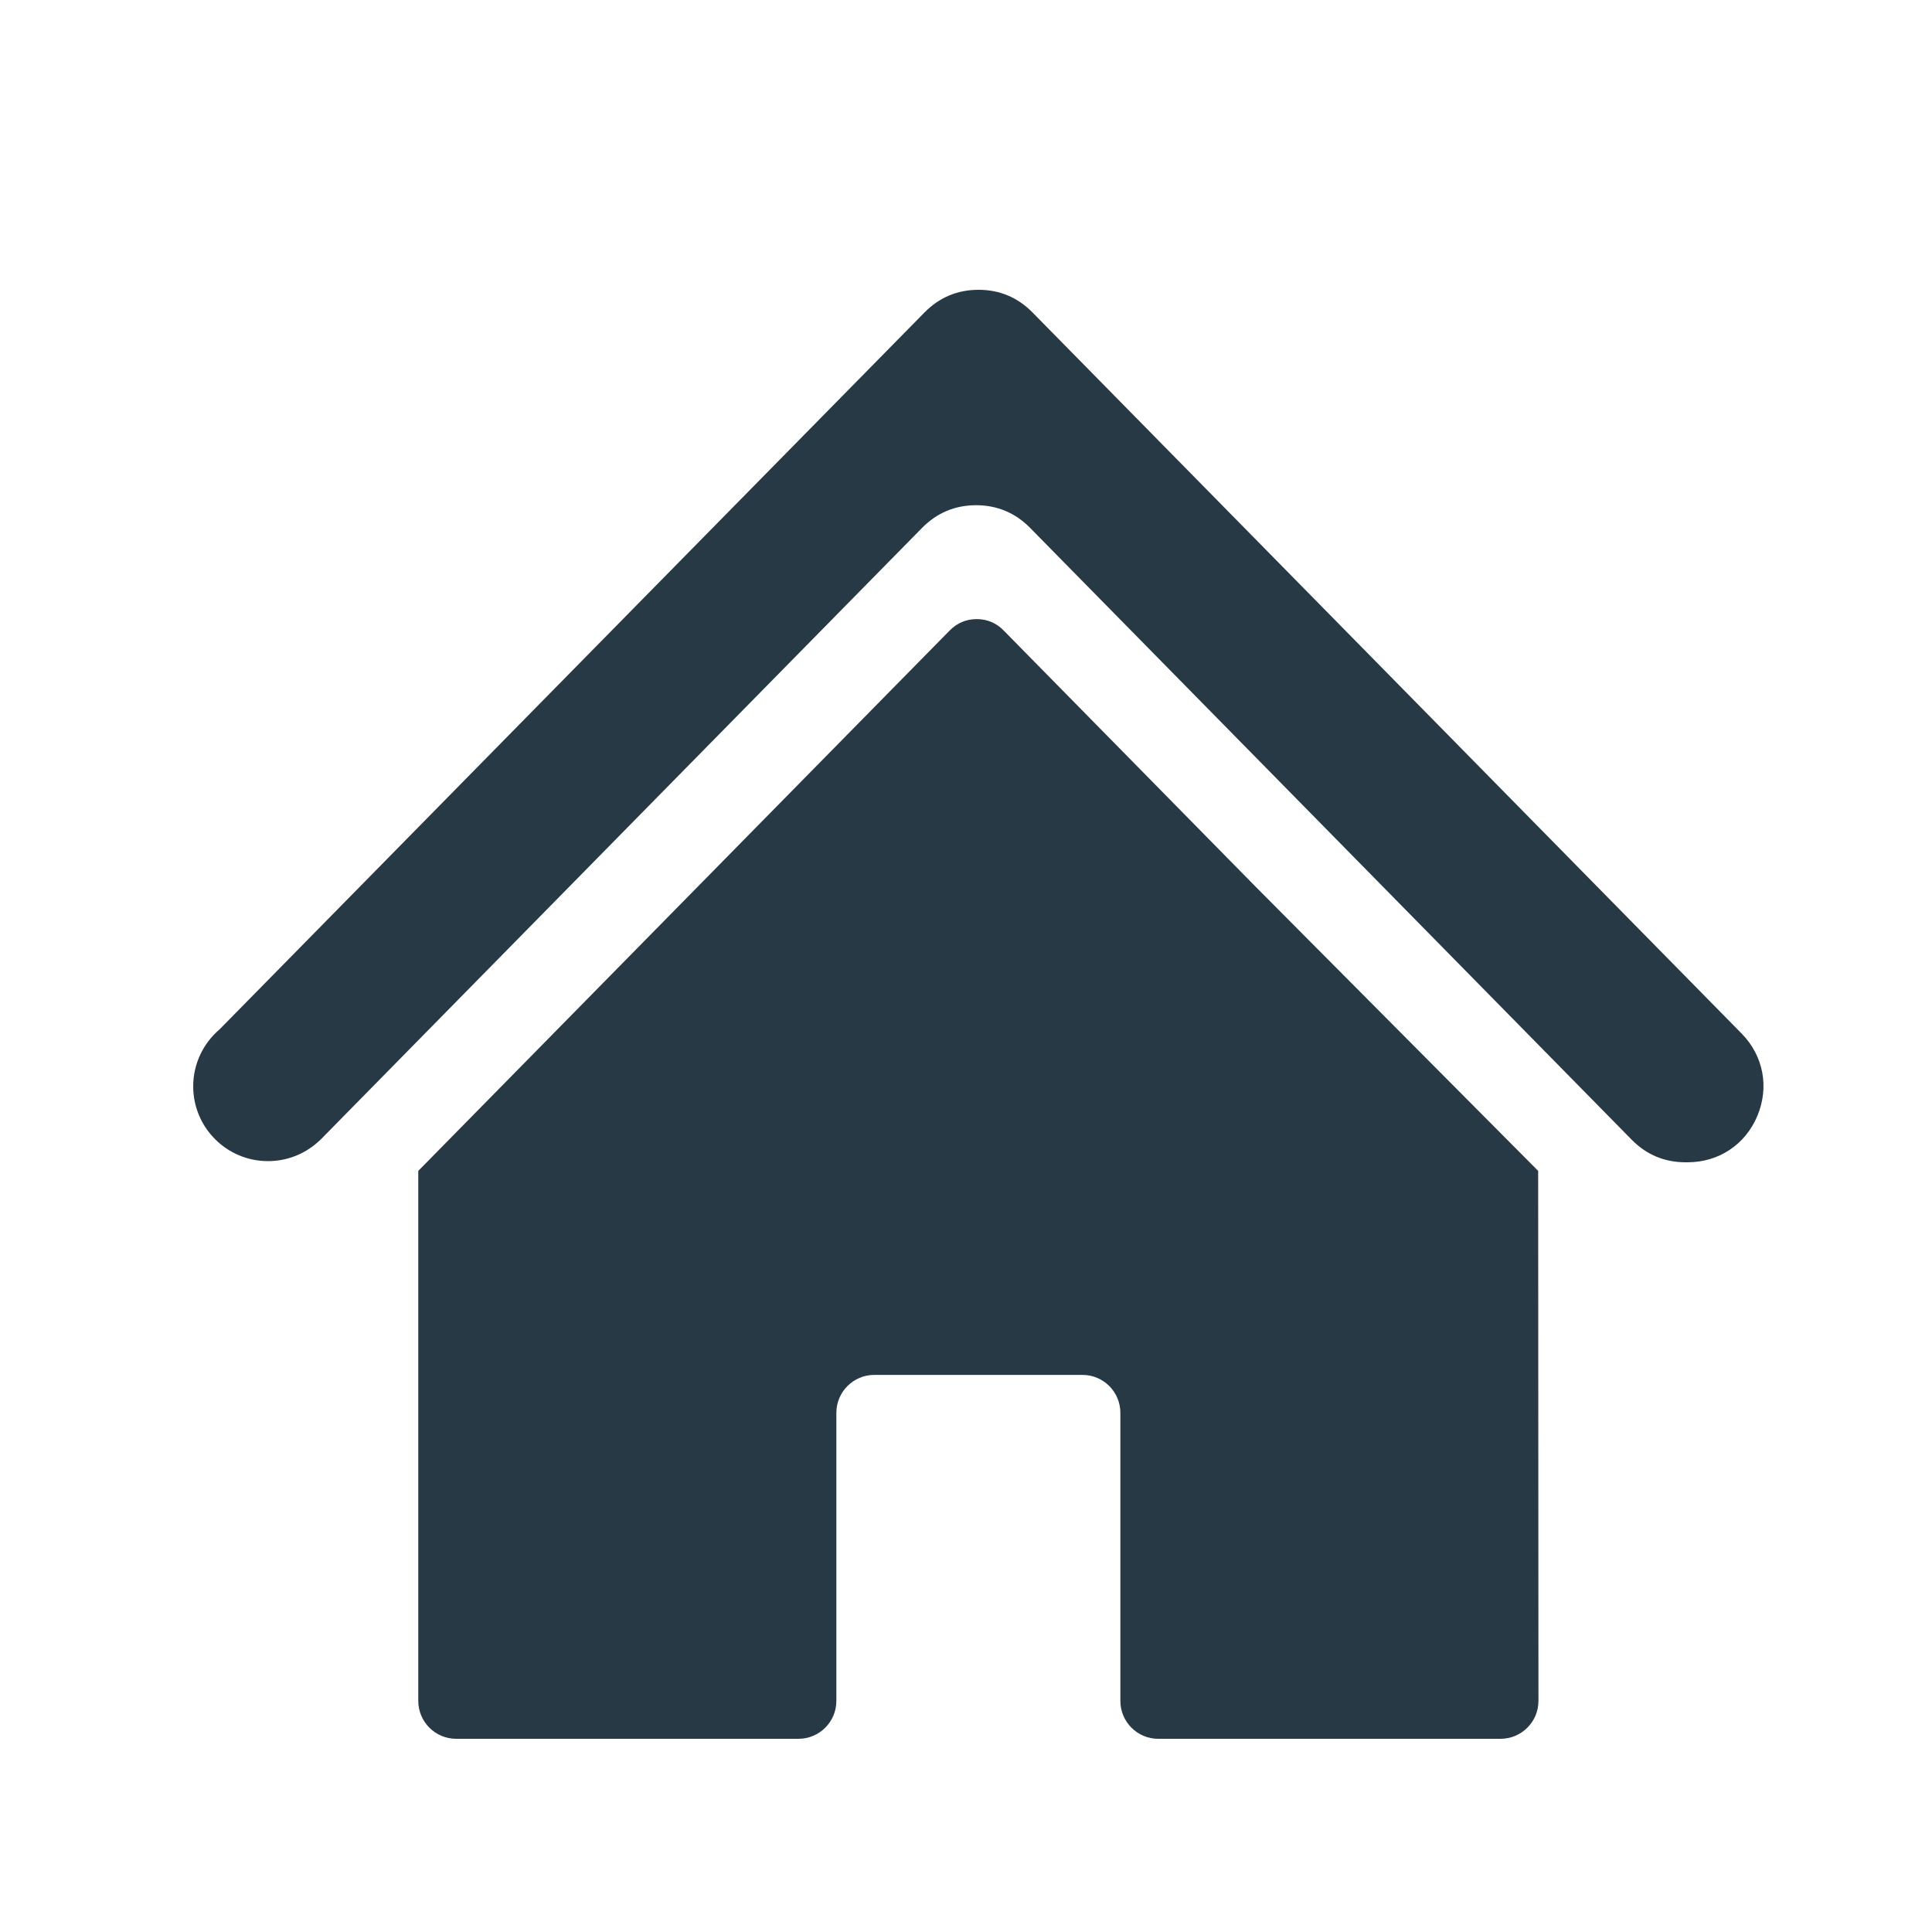
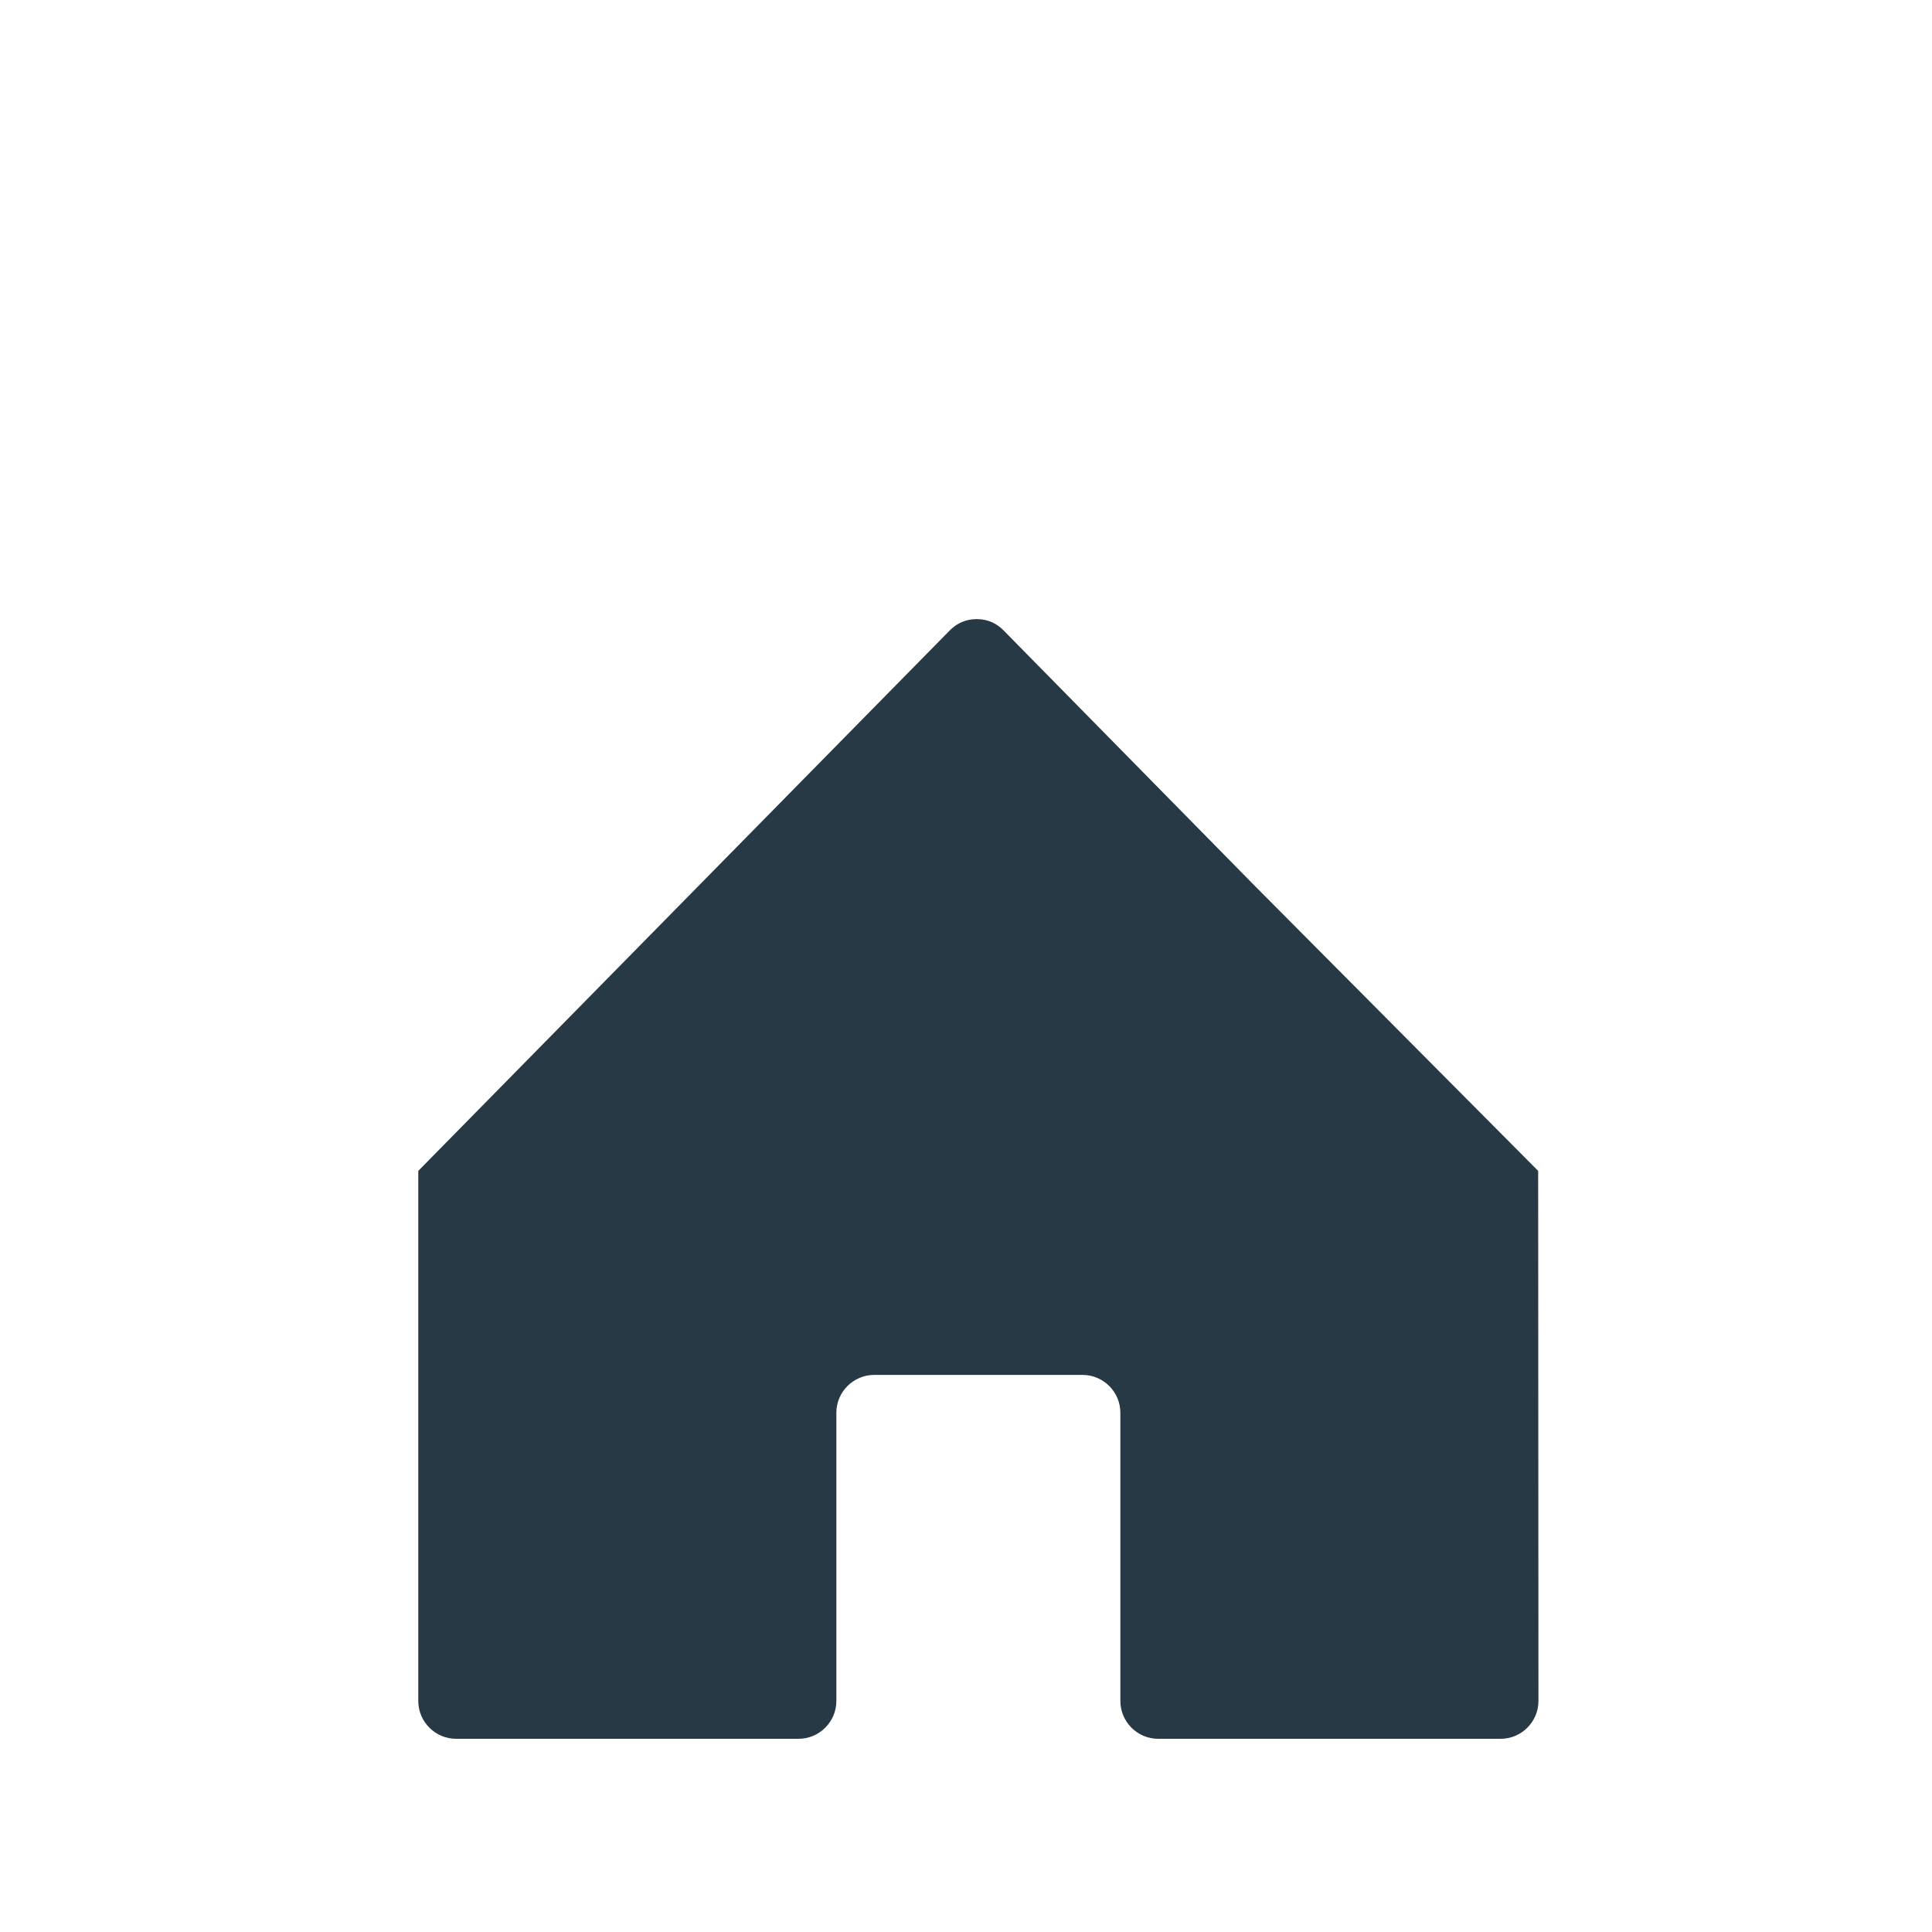
<svg xmlns="http://www.w3.org/2000/svg" width="20" height="20" viewBox="0 0 20 20" fill="none">
-   <path fill-rule="evenodd" clip-rule="evenodd" d="M15.923 12.121L15.926 17.608C15.926 17.824 15.75 18 15.534 18H11.989C11.774 18 11.598 17.824 11.598 17.608V14.625C11.598 14.409 11.422 14.233 11.206 14.233H9.05C8.834 14.233 8.658 14.409 8.658 14.625V17.608C8.658 17.824 8.482 18 8.266 18H4.722C4.506 18 4.33 17.824 4.33 17.608V12.121L7.22 9.182L9.831 6.527C9.908 6.449 10.002 6.409 10.111 6.409C10.22 6.409 10.314 6.449 10.39 6.527L13.001 9.182L15.923 12.121Z" fill="#273945" />
-   <path fill-rule="evenodd" clip-rule="evenodd" d="M10.688 3.234L14.735 7.349L18.029 10.699C18.255 10.929 18.317 11.254 18.192 11.552C18.068 11.849 17.792 12.032 17.47 12.032H17.45C17.232 12.032 17.044 11.954 16.891 11.798L13.613 8.464L10.663 5.464C10.51 5.309 10.323 5.23 10.104 5.23C9.886 5.23 9.699 5.309 9.546 5.464L6.596 8.464C5.503 9.575 4.41 10.687 3.318 11.798L3.286 11.827C3.149 11.947 2.97 12.02 2.774 12.02C2.347 12.02 2 11.673 2 11.246C2 11.01 2.106 10.798 2.273 10.656L5.524 7.349L9.571 3.234C9.724 3.079 9.911 3 10.13 3C10.348 3 10.535 3.079 10.688 3.234Z" fill="#273945" />
+   <path fill-rule="evenodd" clip-rule="evenodd" d="M15.923 12.121L15.926 17.608C15.926 17.824 15.75 18 15.534 18H11.989C11.774 18 11.598 17.824 11.598 17.608V14.625C11.598 14.409 11.422 14.233 11.206 14.233H9.05C8.834 14.233 8.658 14.409 8.658 14.625V17.608C8.658 17.824 8.482 18 8.266 18H4.722C4.506 18 4.33 17.824 4.33 17.608V12.121L7.22 9.182L9.831 6.527C9.908 6.449 10.002 6.409 10.111 6.409C10.22 6.409 10.314 6.449 10.39 6.527L13.001 9.182L15.923 12.121" fill="#273945" />
</svg>